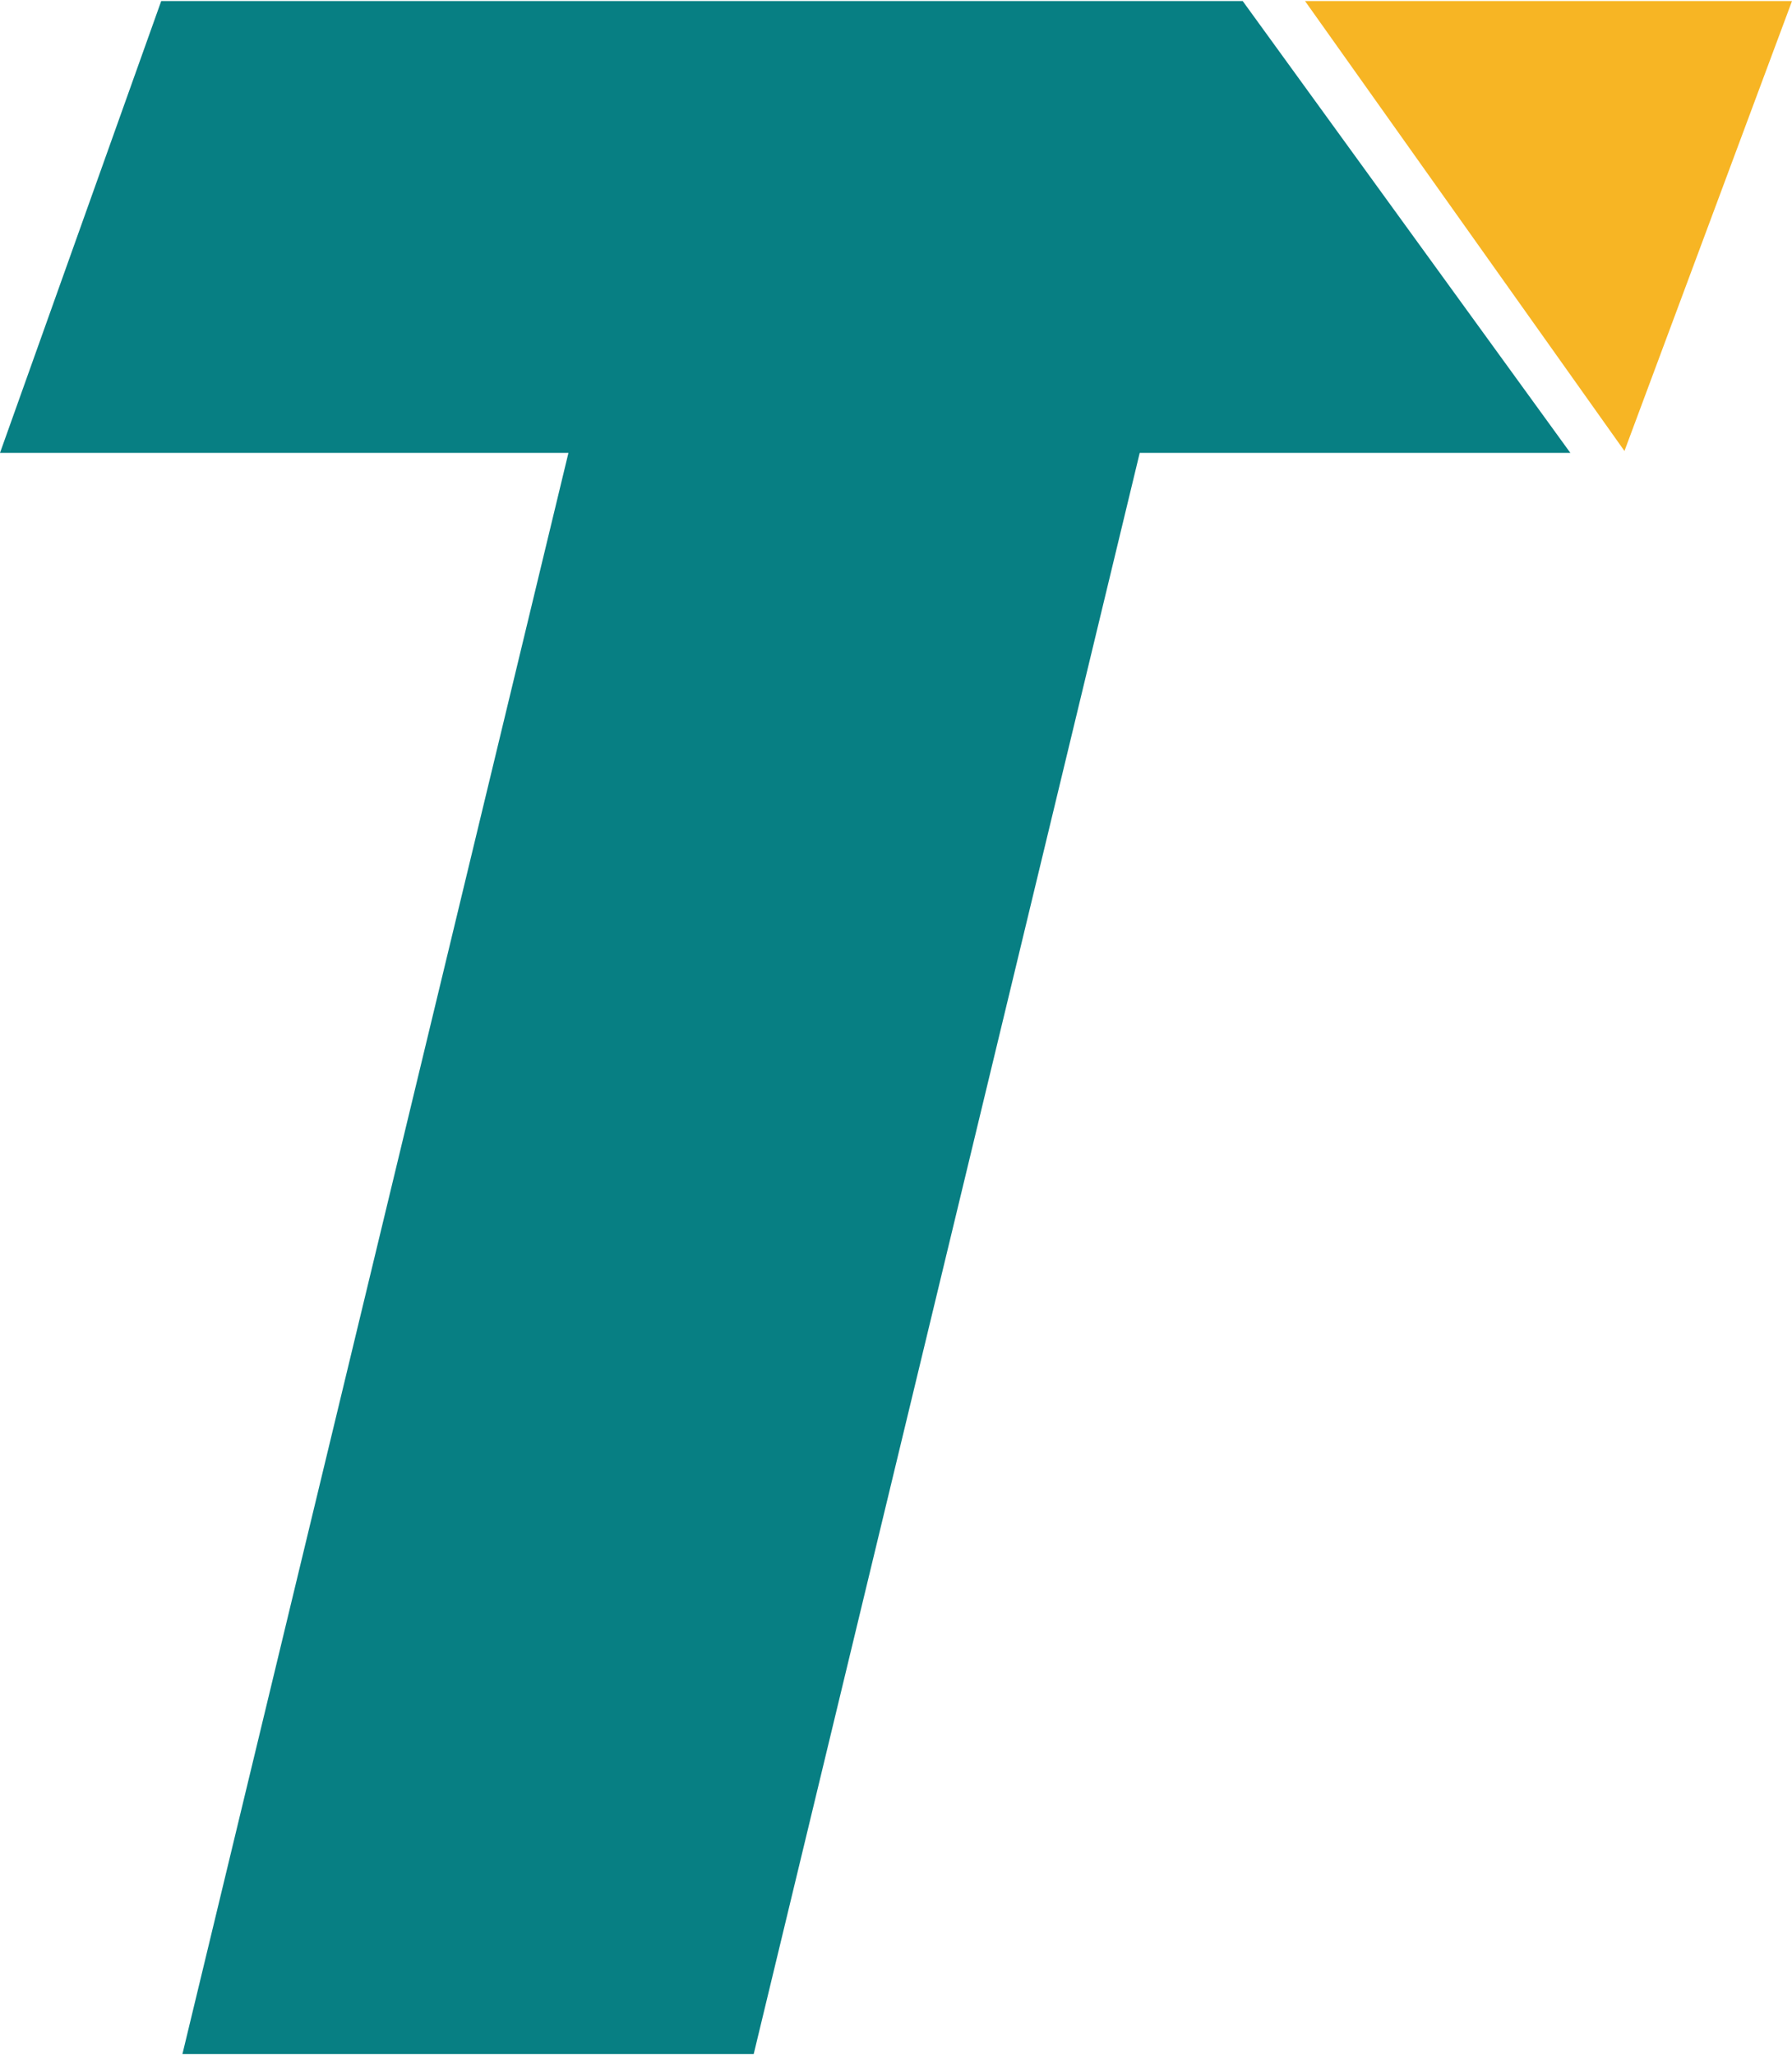
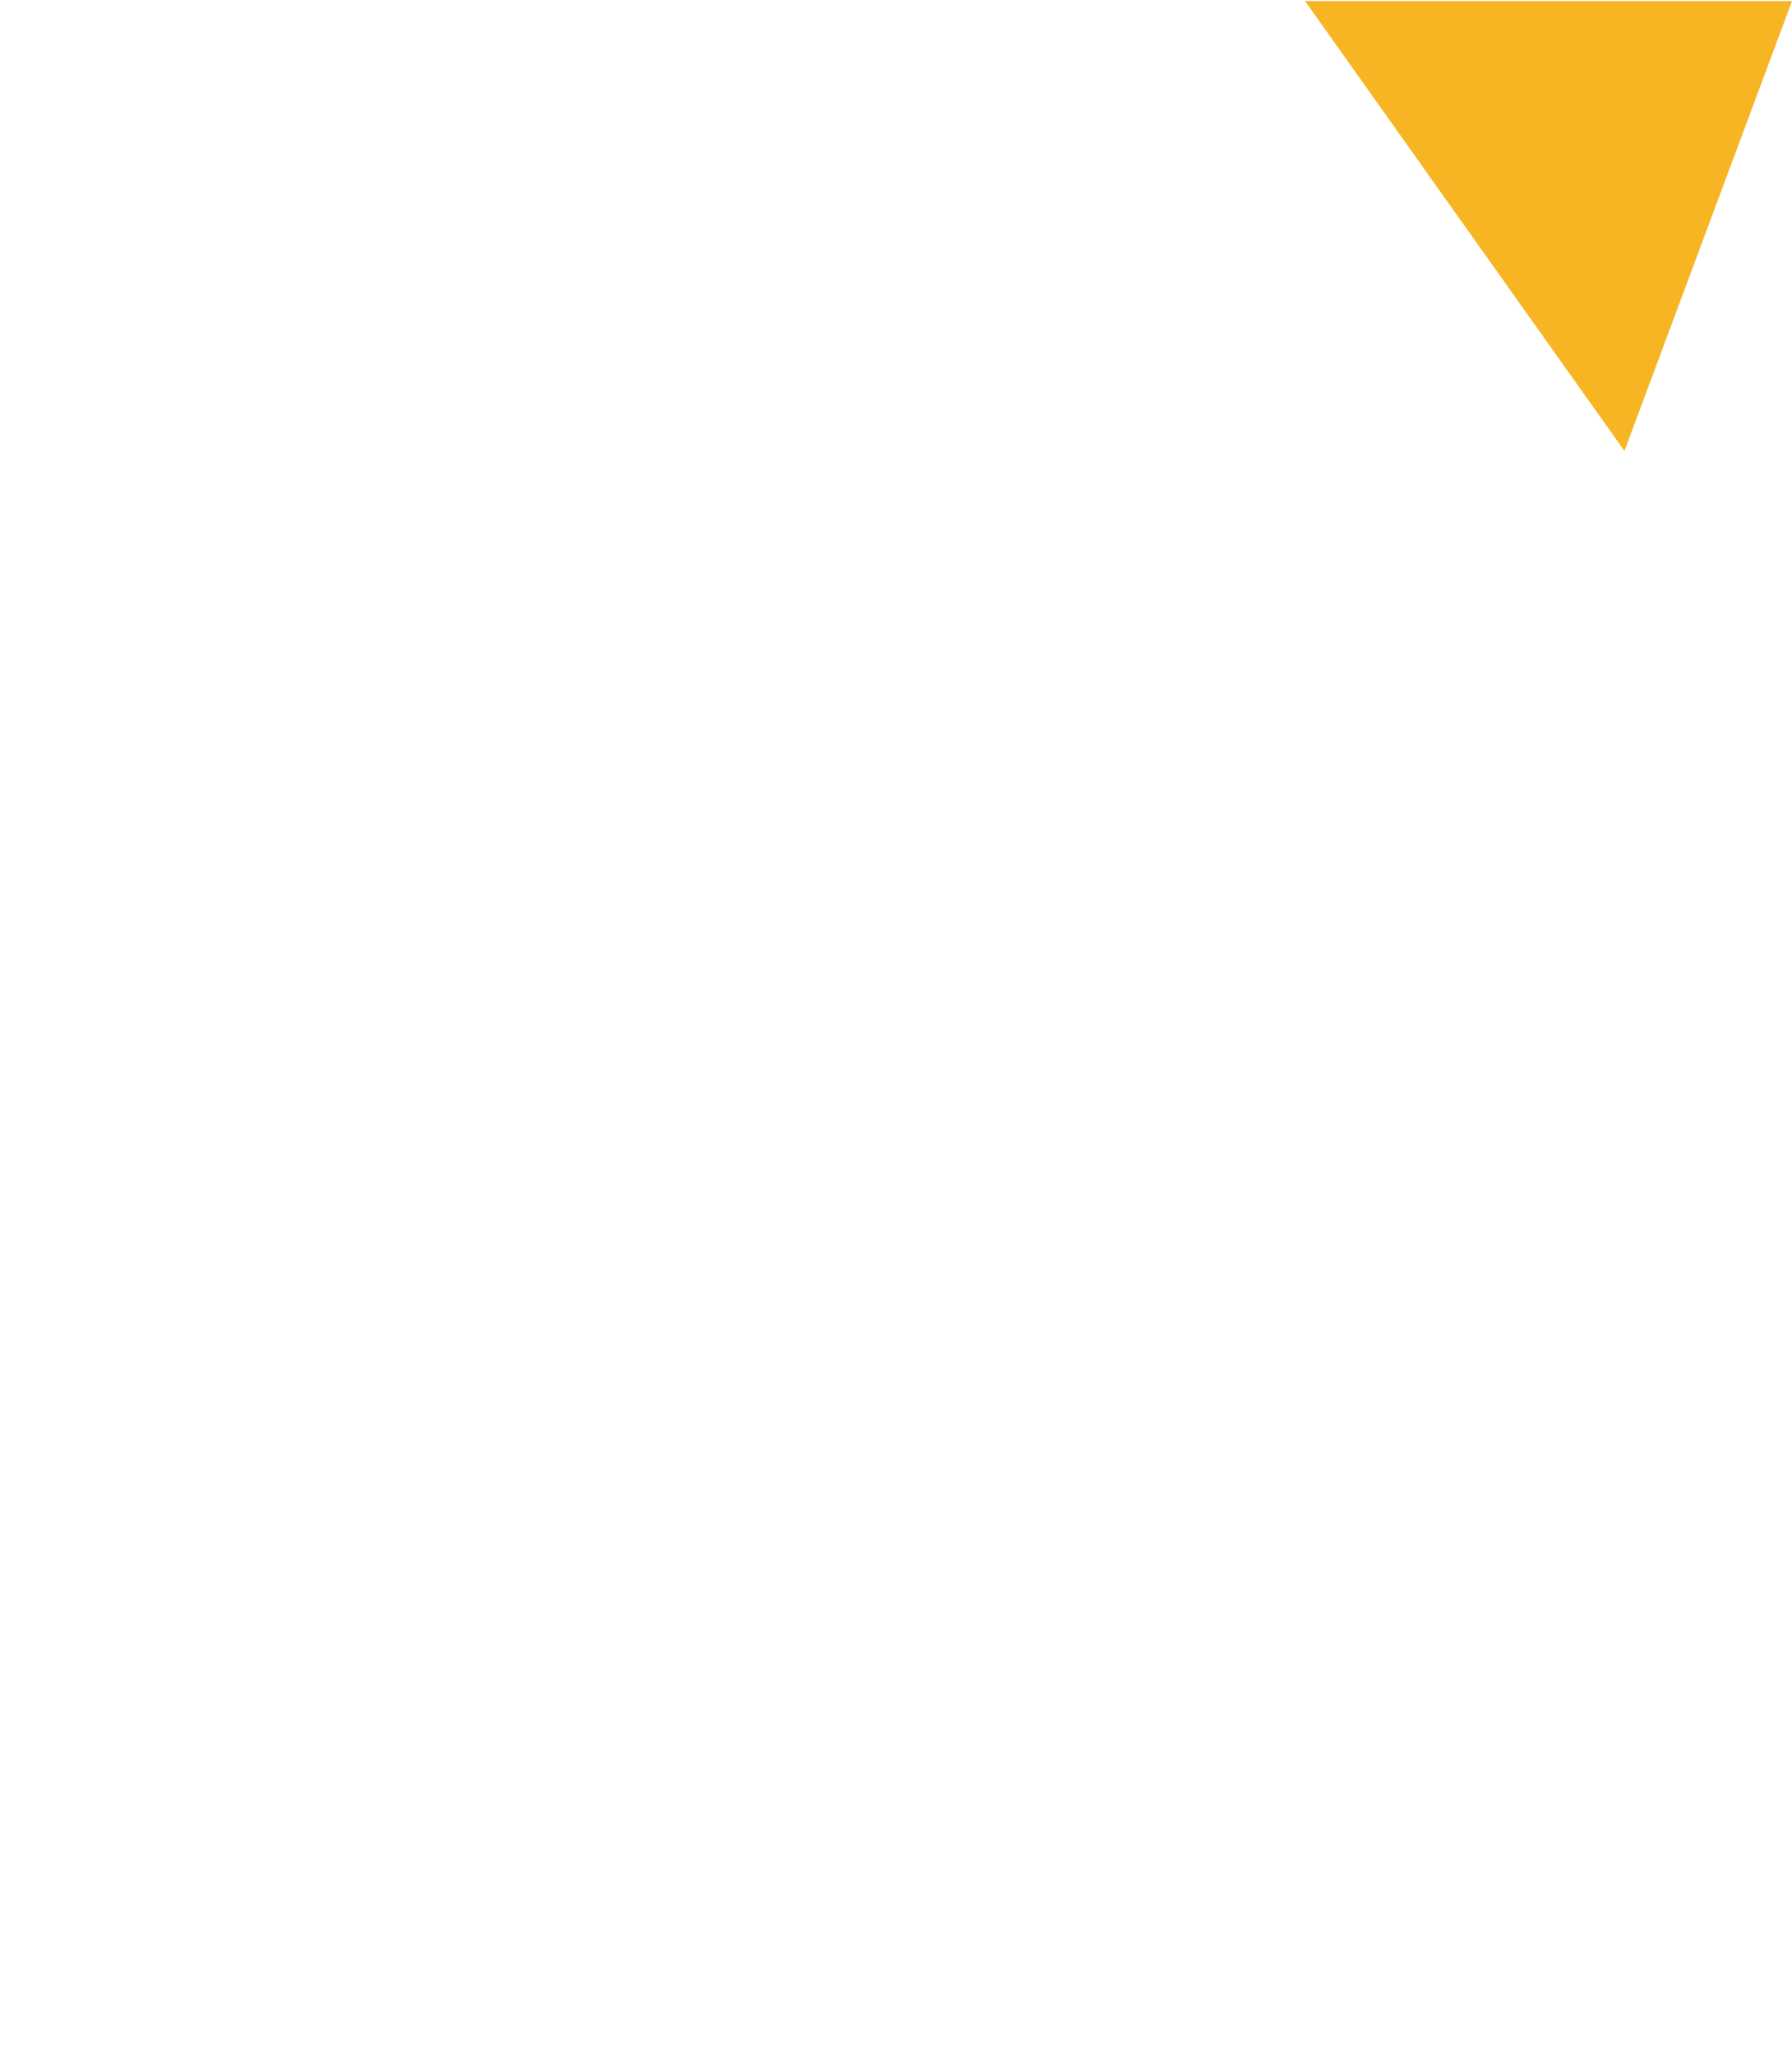
<svg xmlns="http://www.w3.org/2000/svg" id="Layer_3" data-name="Layer 3" width="1.57in" height="1.8in" viewBox="0 0 113.27 129.73">
  <defs>
    <style>.cls-1{fill:#077f83;}.cls-2{fill:#f7b524;}</style>
  </defs>
-   <polygon class="cls-1" points="99.26 28.55 72.04 28.55 47.64 129.73 11.53 129.73 35.93 28.55 0 28.55 10.19 0 78.55 0 99.26 28.55" />
  <polygon class="cls-2" points="82.49 0 113.27 0 102.68 28.43 82.49 0" />
</svg>